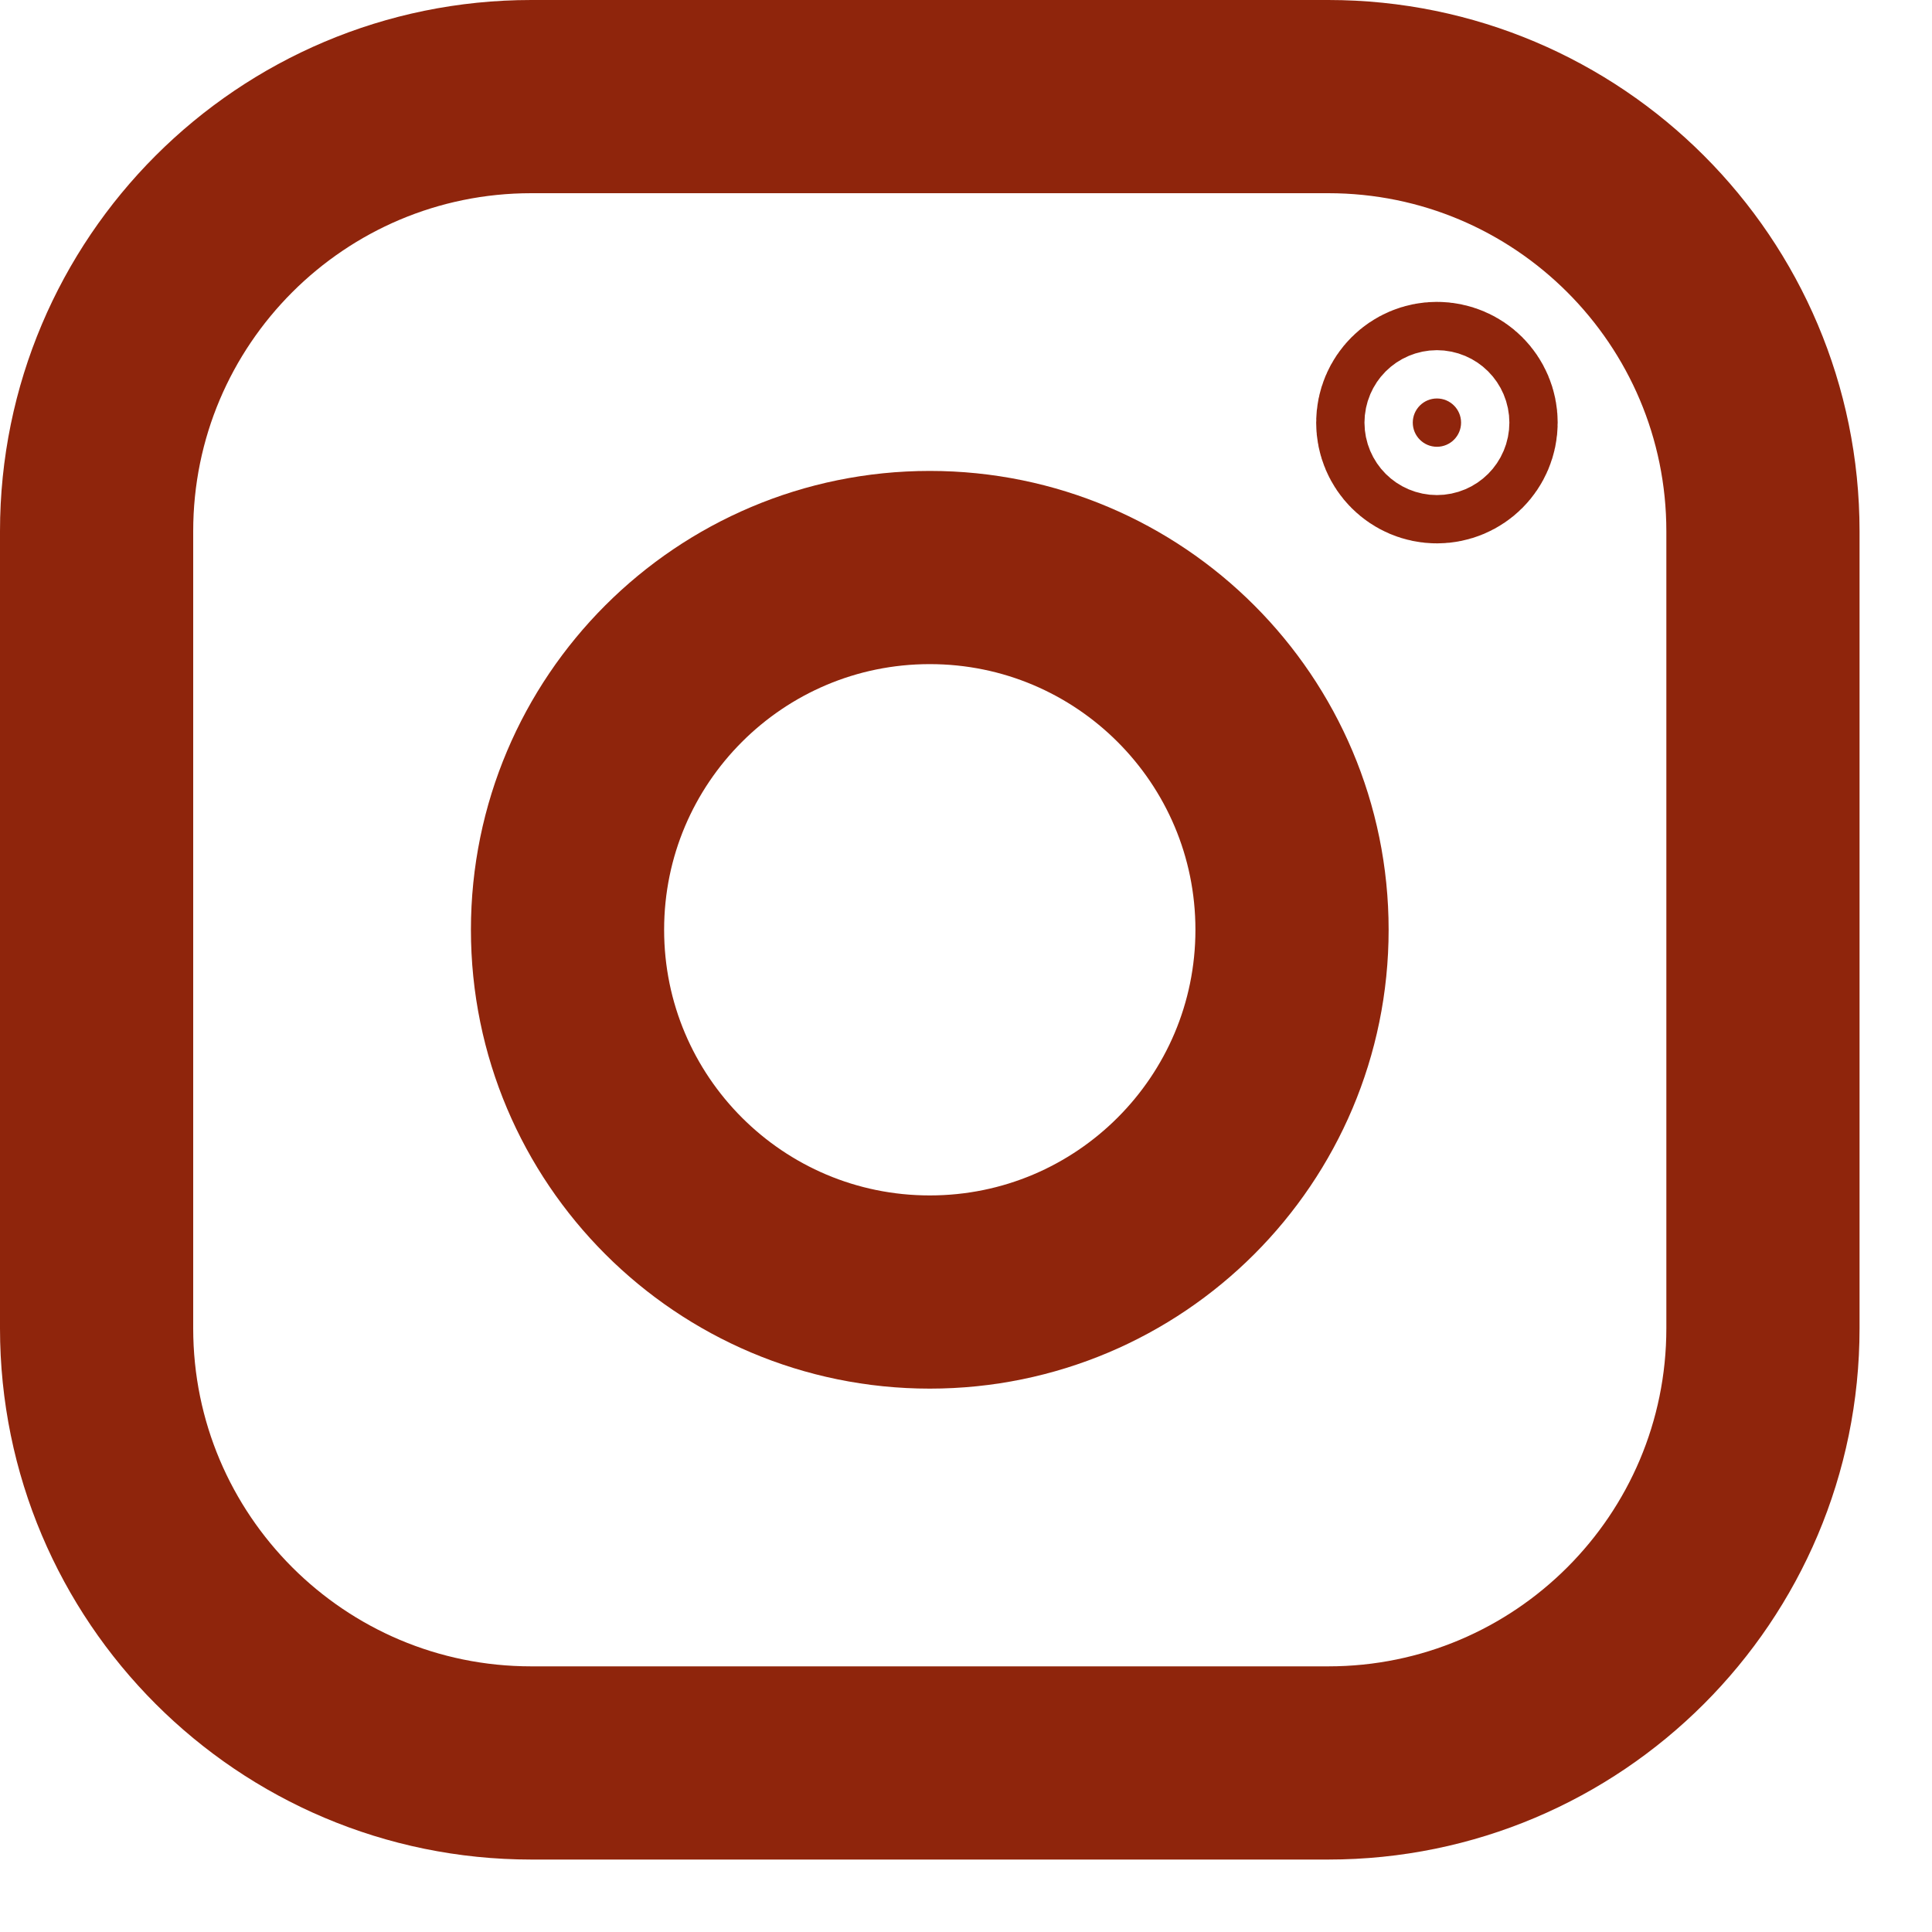
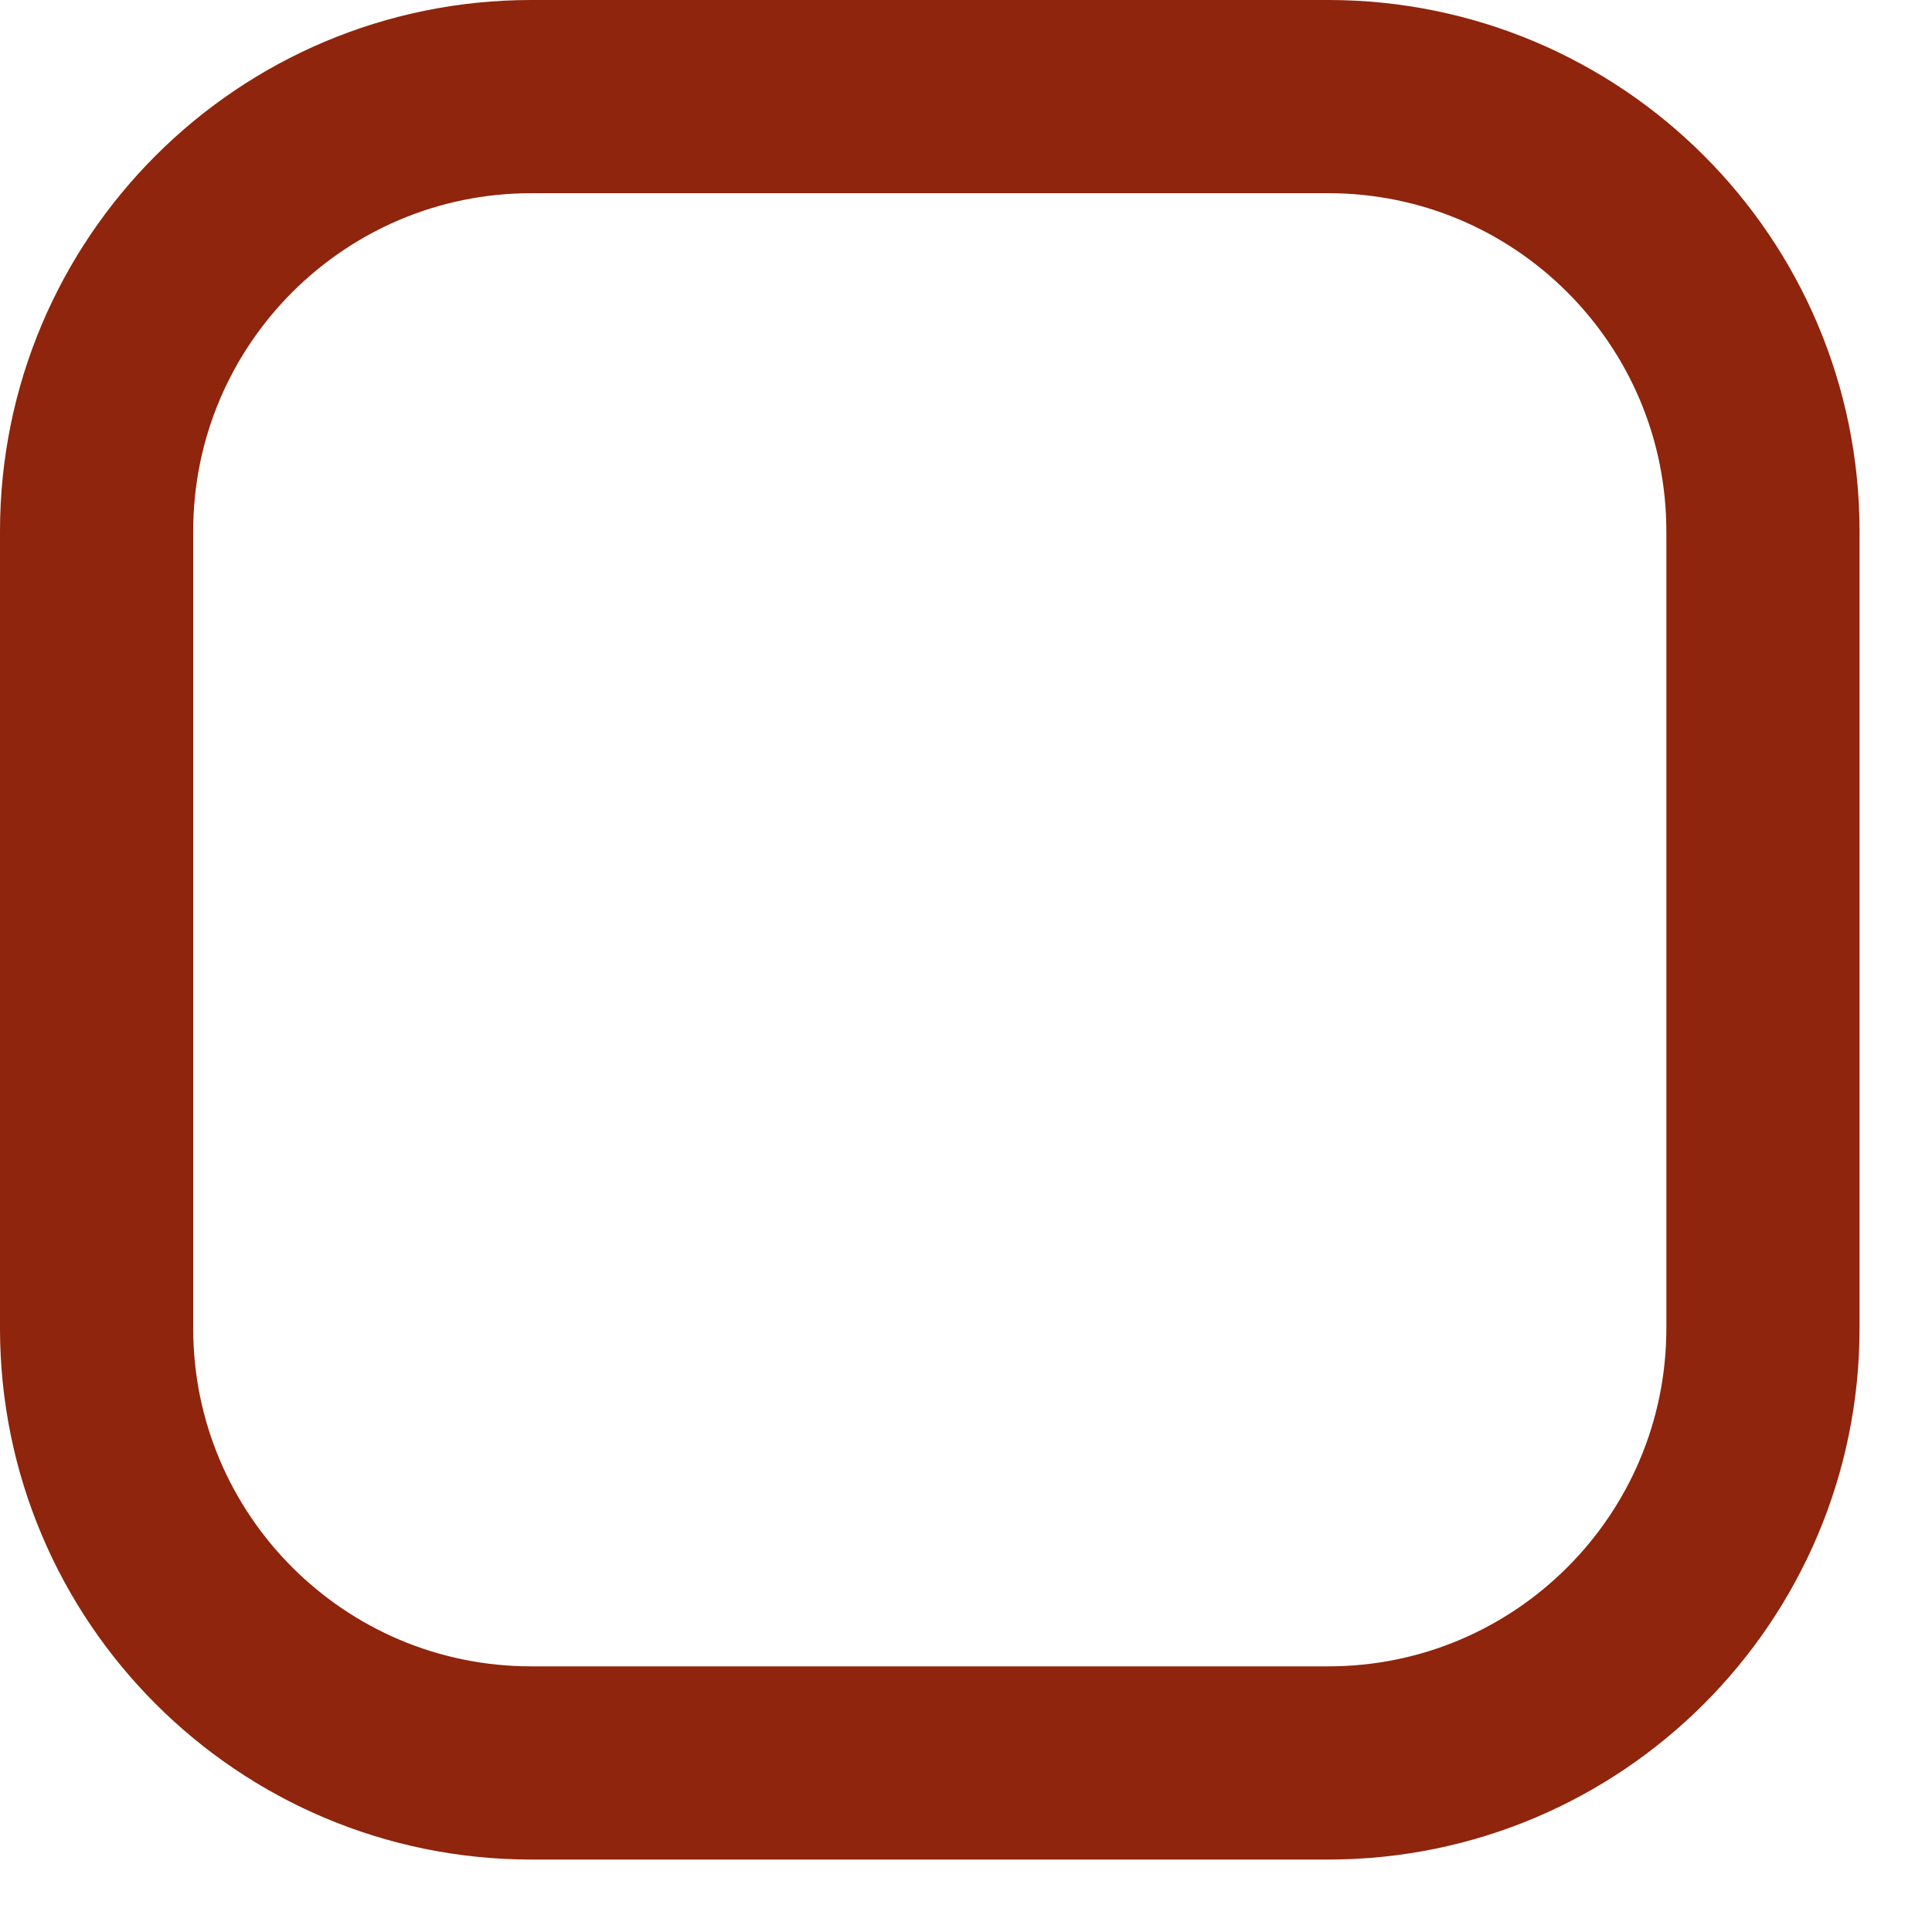
<svg xmlns="http://www.w3.org/2000/svg" width="20" height="20" viewBox="0 0 20 20" fill="none">
-   <path d="M9.625 13.375C11.696 13.375 13.375 11.696 13.375 9.625C13.375 7.554 11.696 5.875 9.625 5.875C7.554 5.875 5.875 7.554 5.875 9.625C5.875 11.696 7.554 13.375 9.625 13.375Z" stroke="#8F250C" stroke-width="2" stroke-miterlimit="10" />
  <path d="M13.75 1H5.5C3.015 1 1 3.015 1 5.5V13.75C1 16.235 3.015 18.25 5.5 18.25H13.75C16.235 18.25 18.25 16.235 18.25 13.75V5.5C18.25 3.015 16.235 1 13.75 1Z" stroke="#8F250C" stroke-width="2" stroke-linecap="round" stroke-linejoin="round" />
-   <path d="M14.625 4.375C14.625 4.237 14.737 4.125 14.875 4.125C15.013 4.125 15.125 4.237 15.125 4.375C15.125 4.513 15.013 4.625 14.875 4.625C14.737 4.625 14.625 4.513 14.625 4.375Z" fill="#8F250C" stroke="#8F250C" stroke-width="2" />
</svg>